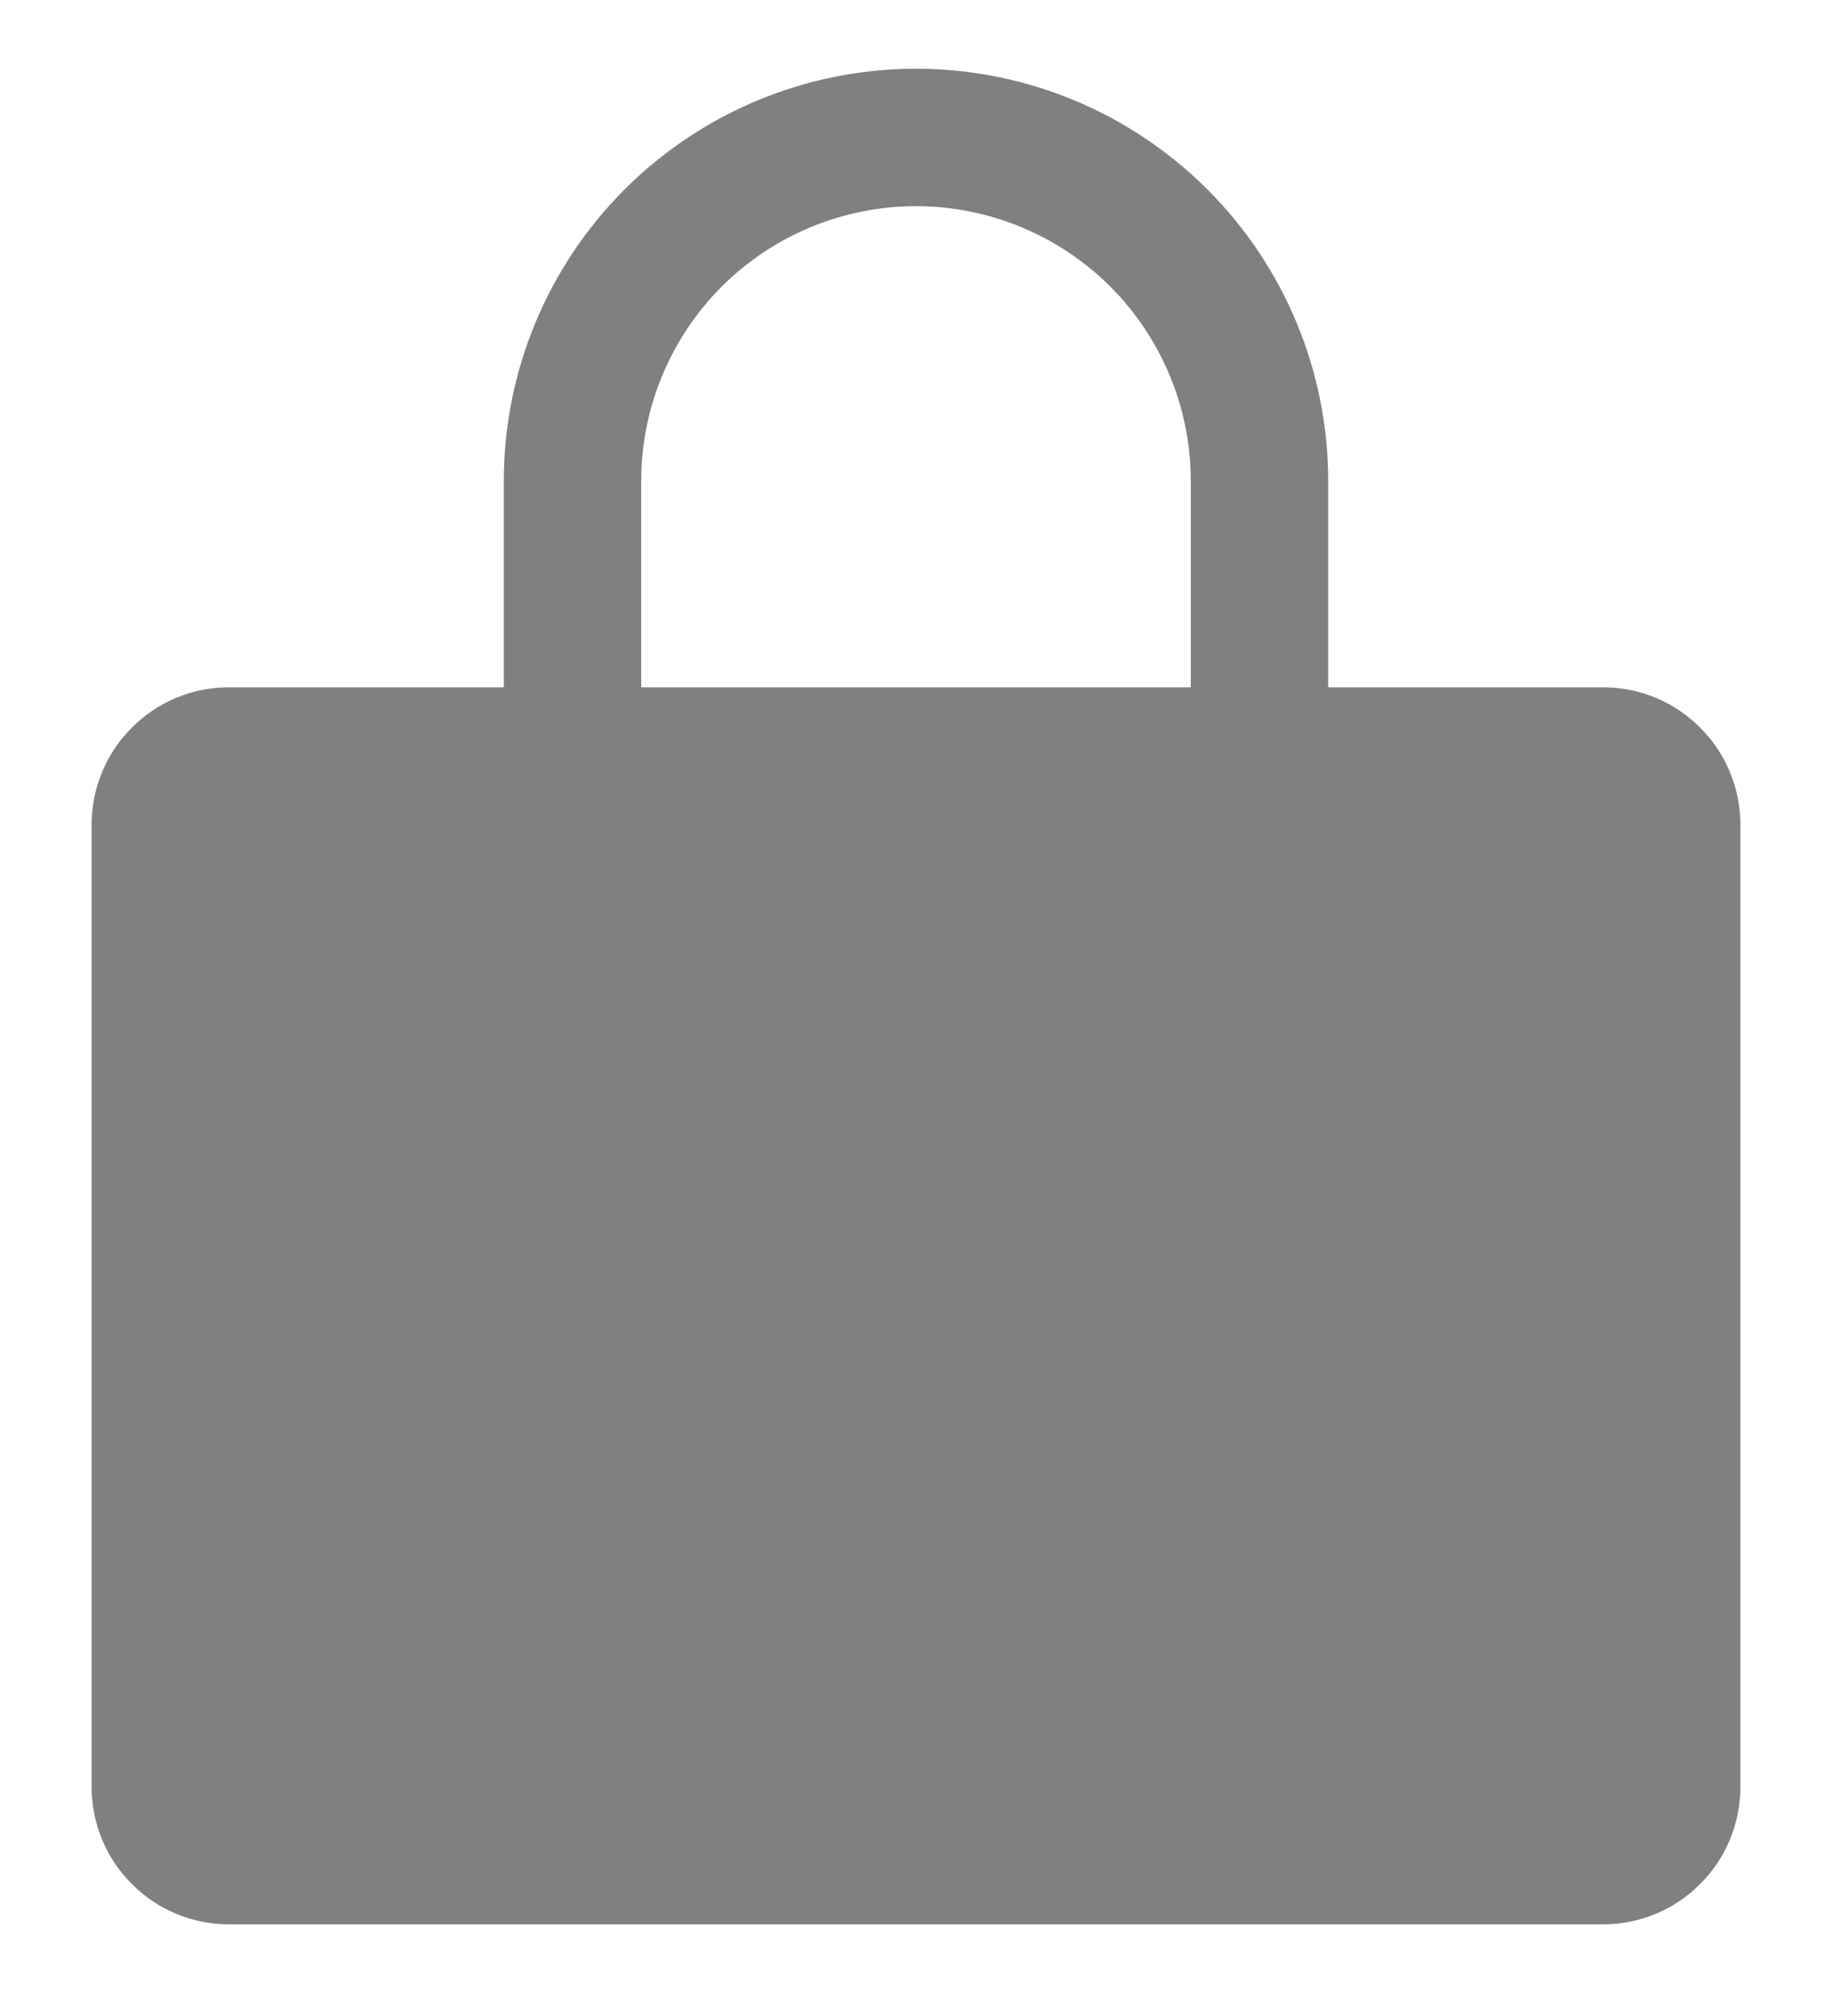
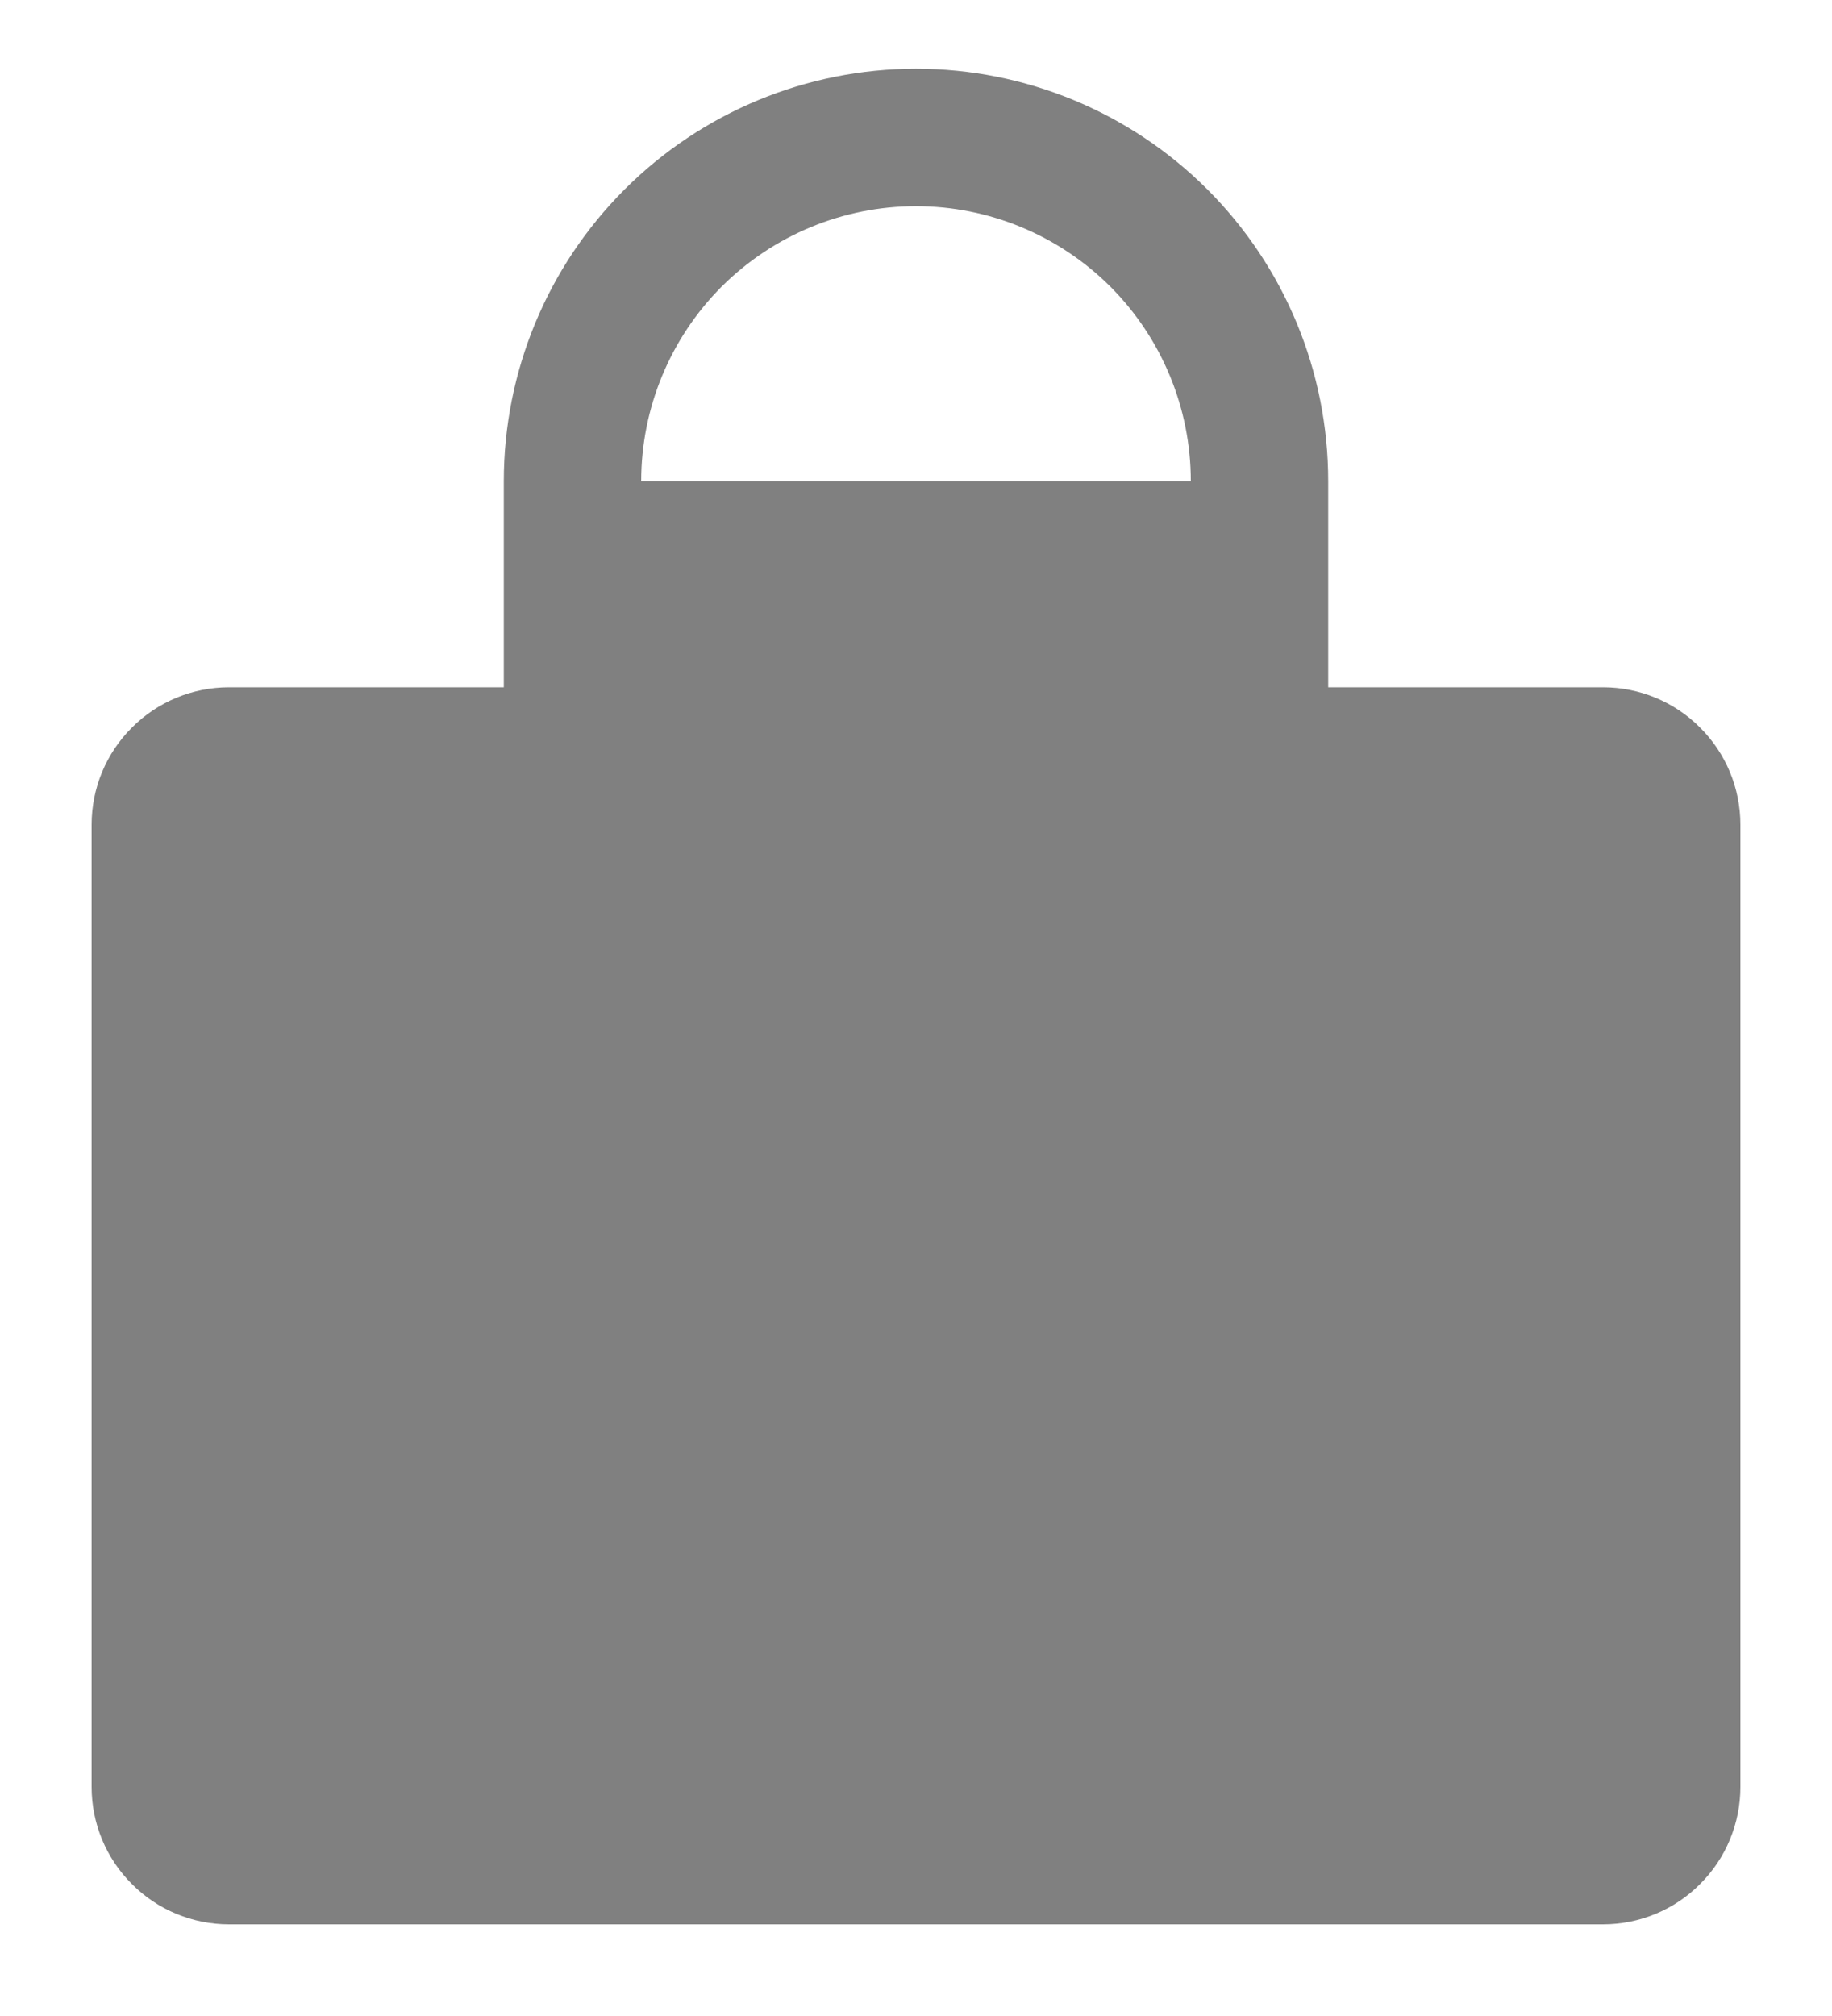
<svg xmlns="http://www.w3.org/2000/svg" width="10" height="11" viewBox="0 0 10 11" fill="none">
-   <path d="M8.75 3.75H7.25V2.625C7.25 2.028 7.013 1.456 6.591 1.034C6.169 0.612 5.597 0.375 5 0.375C4.403 0.375 3.831 0.612 3.409 1.034C2.987 1.456 2.75 2.028 2.75 2.625V3.75H1.25C1.051 3.75 0.86 3.829 0.72 3.97C0.579 4.11 0.5 4.301 0.5 4.5V9.75C0.5 9.949 0.579 10.14 0.72 10.28C0.86 10.421 1.051 10.5 1.25 10.5H8.75C8.949 10.5 9.14 10.421 9.28 10.28C9.421 10.14 9.5 9.949 9.5 9.75V4.5C9.5 4.301 9.421 4.11 9.28 3.97C9.14 3.829 8.949 3.75 8.75 3.75ZM3.5 2.625C3.5 2.227 3.658 1.846 3.939 1.564C4.221 1.283 4.602 1.125 5 1.125C5.398 1.125 5.779 1.283 6.061 1.564C6.342 1.846 6.5 2.227 6.5 2.625V3.75H3.5V2.625Z" fill="#808080" />
+   <path d="M8.75 3.75H7.25V2.625C7.25 2.028 7.013 1.456 6.591 1.034C6.169 0.612 5.597 0.375 5 0.375C4.403 0.375 3.831 0.612 3.409 1.034C2.987 1.456 2.75 2.028 2.75 2.625V3.75H1.25C1.051 3.75 0.86 3.829 0.72 3.97C0.579 4.11 0.5 4.301 0.5 4.5V9.75C0.5 9.949 0.579 10.14 0.72 10.28C0.86 10.421 1.051 10.5 1.25 10.5H8.75C8.949 10.5 9.14 10.421 9.28 10.28C9.421 10.14 9.5 9.949 9.5 9.75V4.5C9.5 4.301 9.421 4.11 9.28 3.97C9.14 3.829 8.949 3.75 8.75 3.75ZM3.5 2.625C3.5 2.227 3.658 1.846 3.939 1.564C4.221 1.283 4.602 1.125 5 1.125C5.398 1.125 5.779 1.283 6.061 1.564C6.342 1.846 6.5 2.227 6.5 2.625H3.5V2.625Z" fill="#808080" />
</svg>